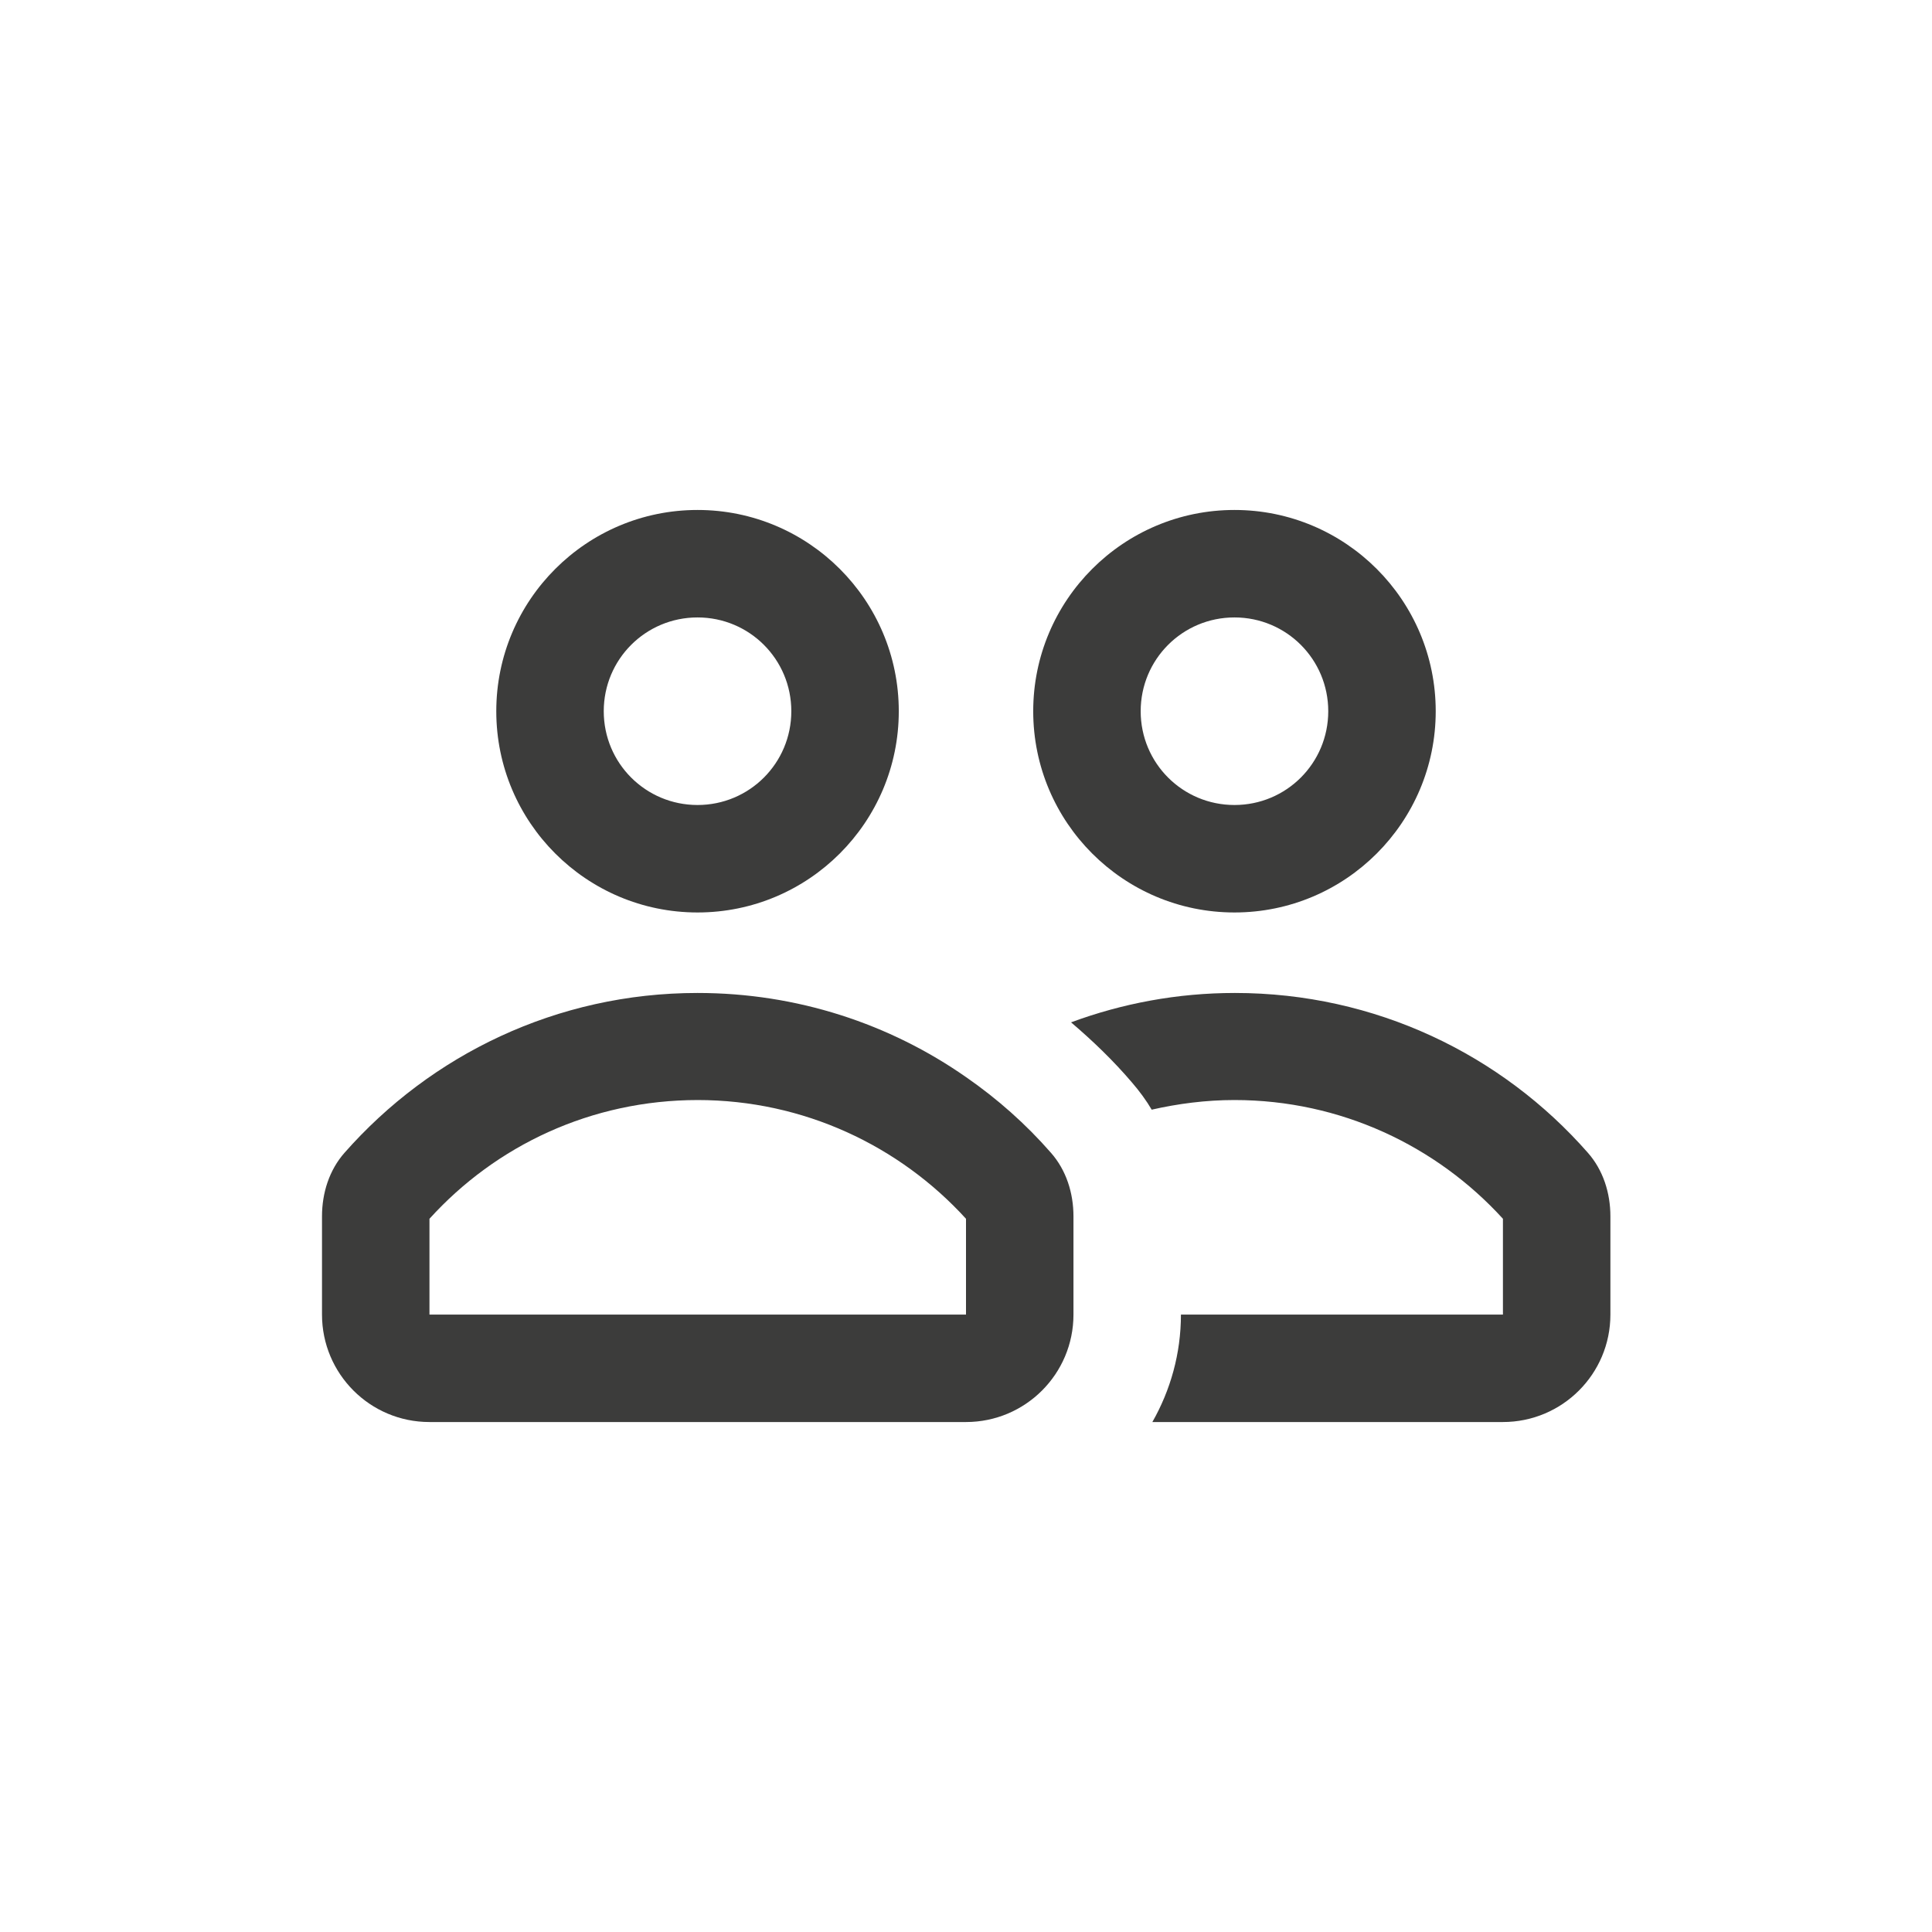
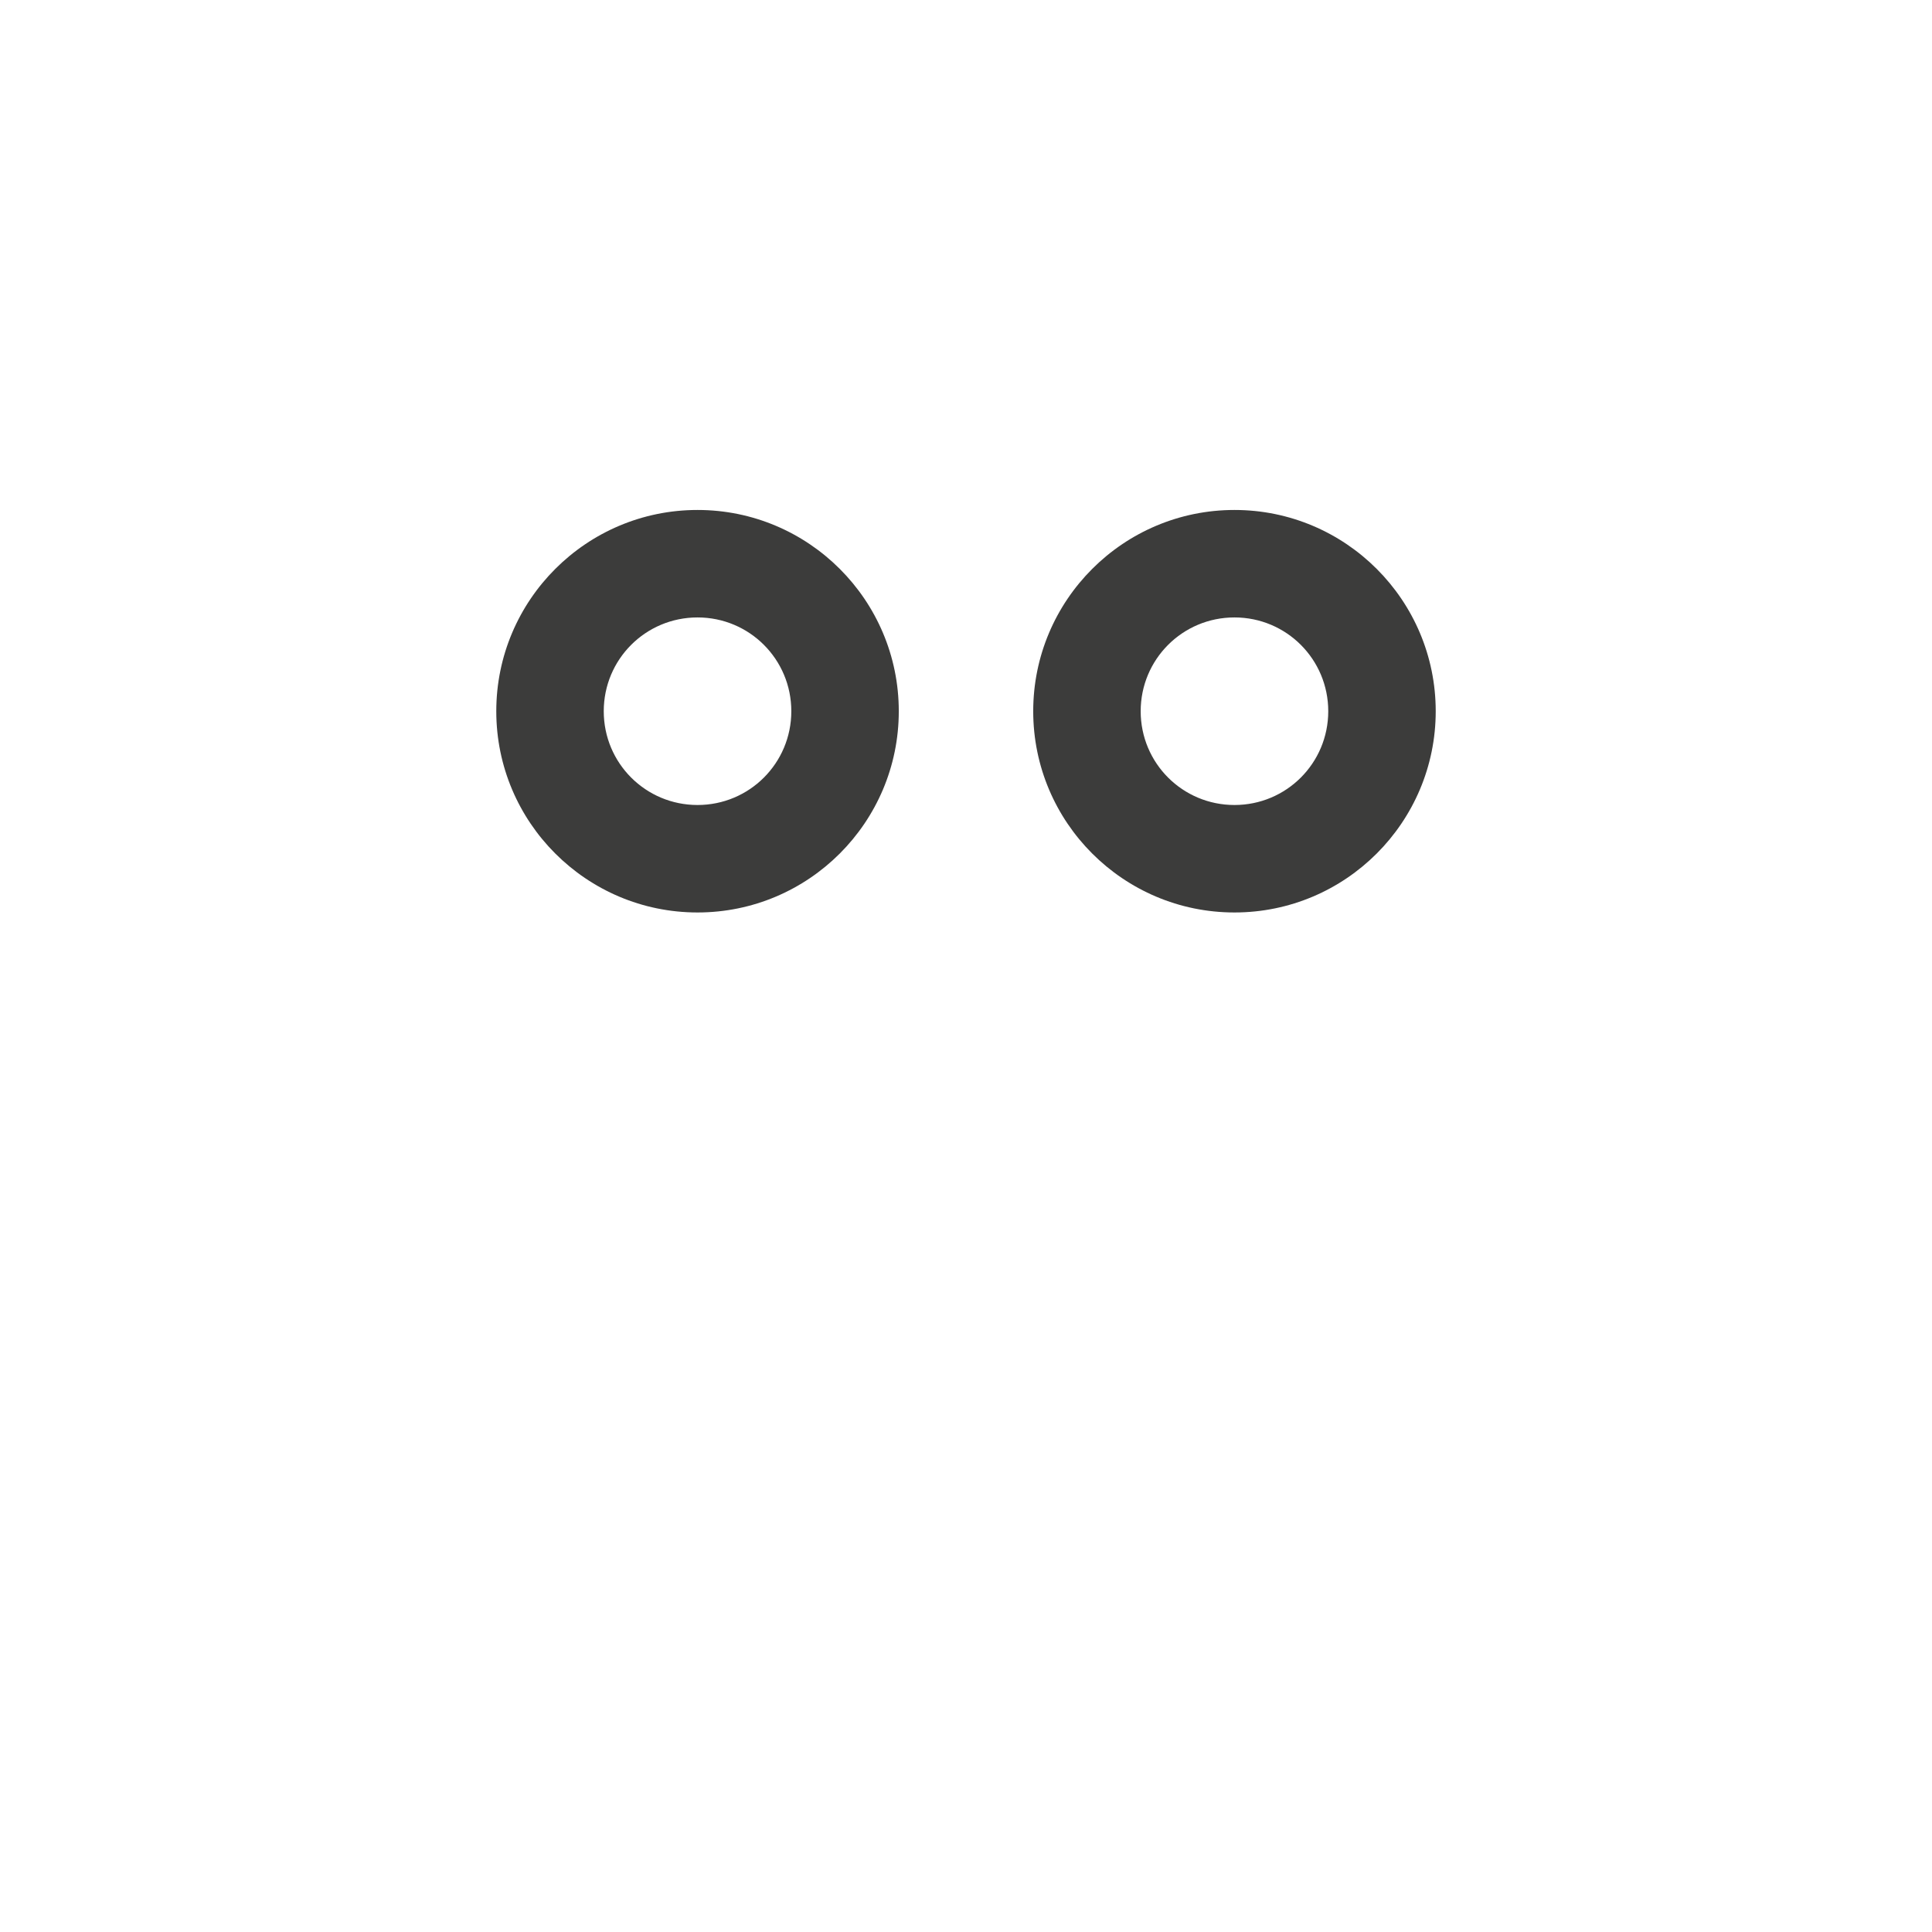
<svg xmlns="http://www.w3.org/2000/svg" id="Camada_2" viewBox="0 0 48 48">
  <defs>
    <style>.cls-1{fill:#3c3c3b;fill-rule:evenodd;}</style>
  </defs>
  <path class="cls-1" d="M17.33,22.67c2.76,0,5-2.24,5-5s-2.24-5-5-5-5,2.24-5,5,2.24,5,5,5Zm0-2.67c1.29,0,2.33-1.04,2.33-2.33s-1.04-2.33-2.33-2.33-2.33,1.04-2.33,2.33,1.04,2.33,2.33,2.33Z" />
  <path class="cls-1" d="M35.67,17.67c0,2.76-2.24,5-5,5s-5-2.24-5-5,2.24-5,5-5,5,2.24,5,5Zm-2.67,0c0,1.29-1.04,2.33-2.33,2.33s-2.33-1.04-2.33-2.33,1.04-2.33,2.33-2.33,2.33,1.04,2.33,2.33Z" />
-   <path class="cls-1" d="M28.61,27.57c.66-.15,1.35-.24,2.06-.24,2.64,0,5.02,1.14,6.67,2.95v2.38h-8c0,.97-.26,1.88-.71,2.67h8.71c1.47,0,2.67-1.19,2.67-2.67v-2.44c0-.58-.18-1.15-.56-1.58-2.14-2.44-5.28-3.97-8.77-3.97-1.43,0-2.8,.26-4.07,.73,.54,.46,1.05,.95,1.51,1.49,.19,.22,.36,.45,.5,.69Zm8.72,2.65s0,0,0,0h0Z" />
-   <path class="cls-1" d="M24,35.33c1.47,0,2.67-1.19,2.67-2.67v-2.44c0-.58-.18-1.15-.56-1.58-.62-.71-1.33-1.34-2.11-1.88-1.89-1.32-4.19-2.09-6.67-2.09-3.5,0-6.63,1.54-8.77,3.97-.38,.43-.56,1-.56,1.58v2.44c0,1.47,1.19,2.67,2.67,2.67h13.33Zm-6.67-8c2.64,0,5.02,1.14,6.67,2.95v2.38H10.67v-2.38c1.65-1.82,4.02-2.95,6.67-2.95Zm6.67,2.88s0,0,0,0c0,0,0,0,0,0Zm-13.33,0s0,0,0,0h0Zm0,0s0,0,0,0h0Z" />
</svg>